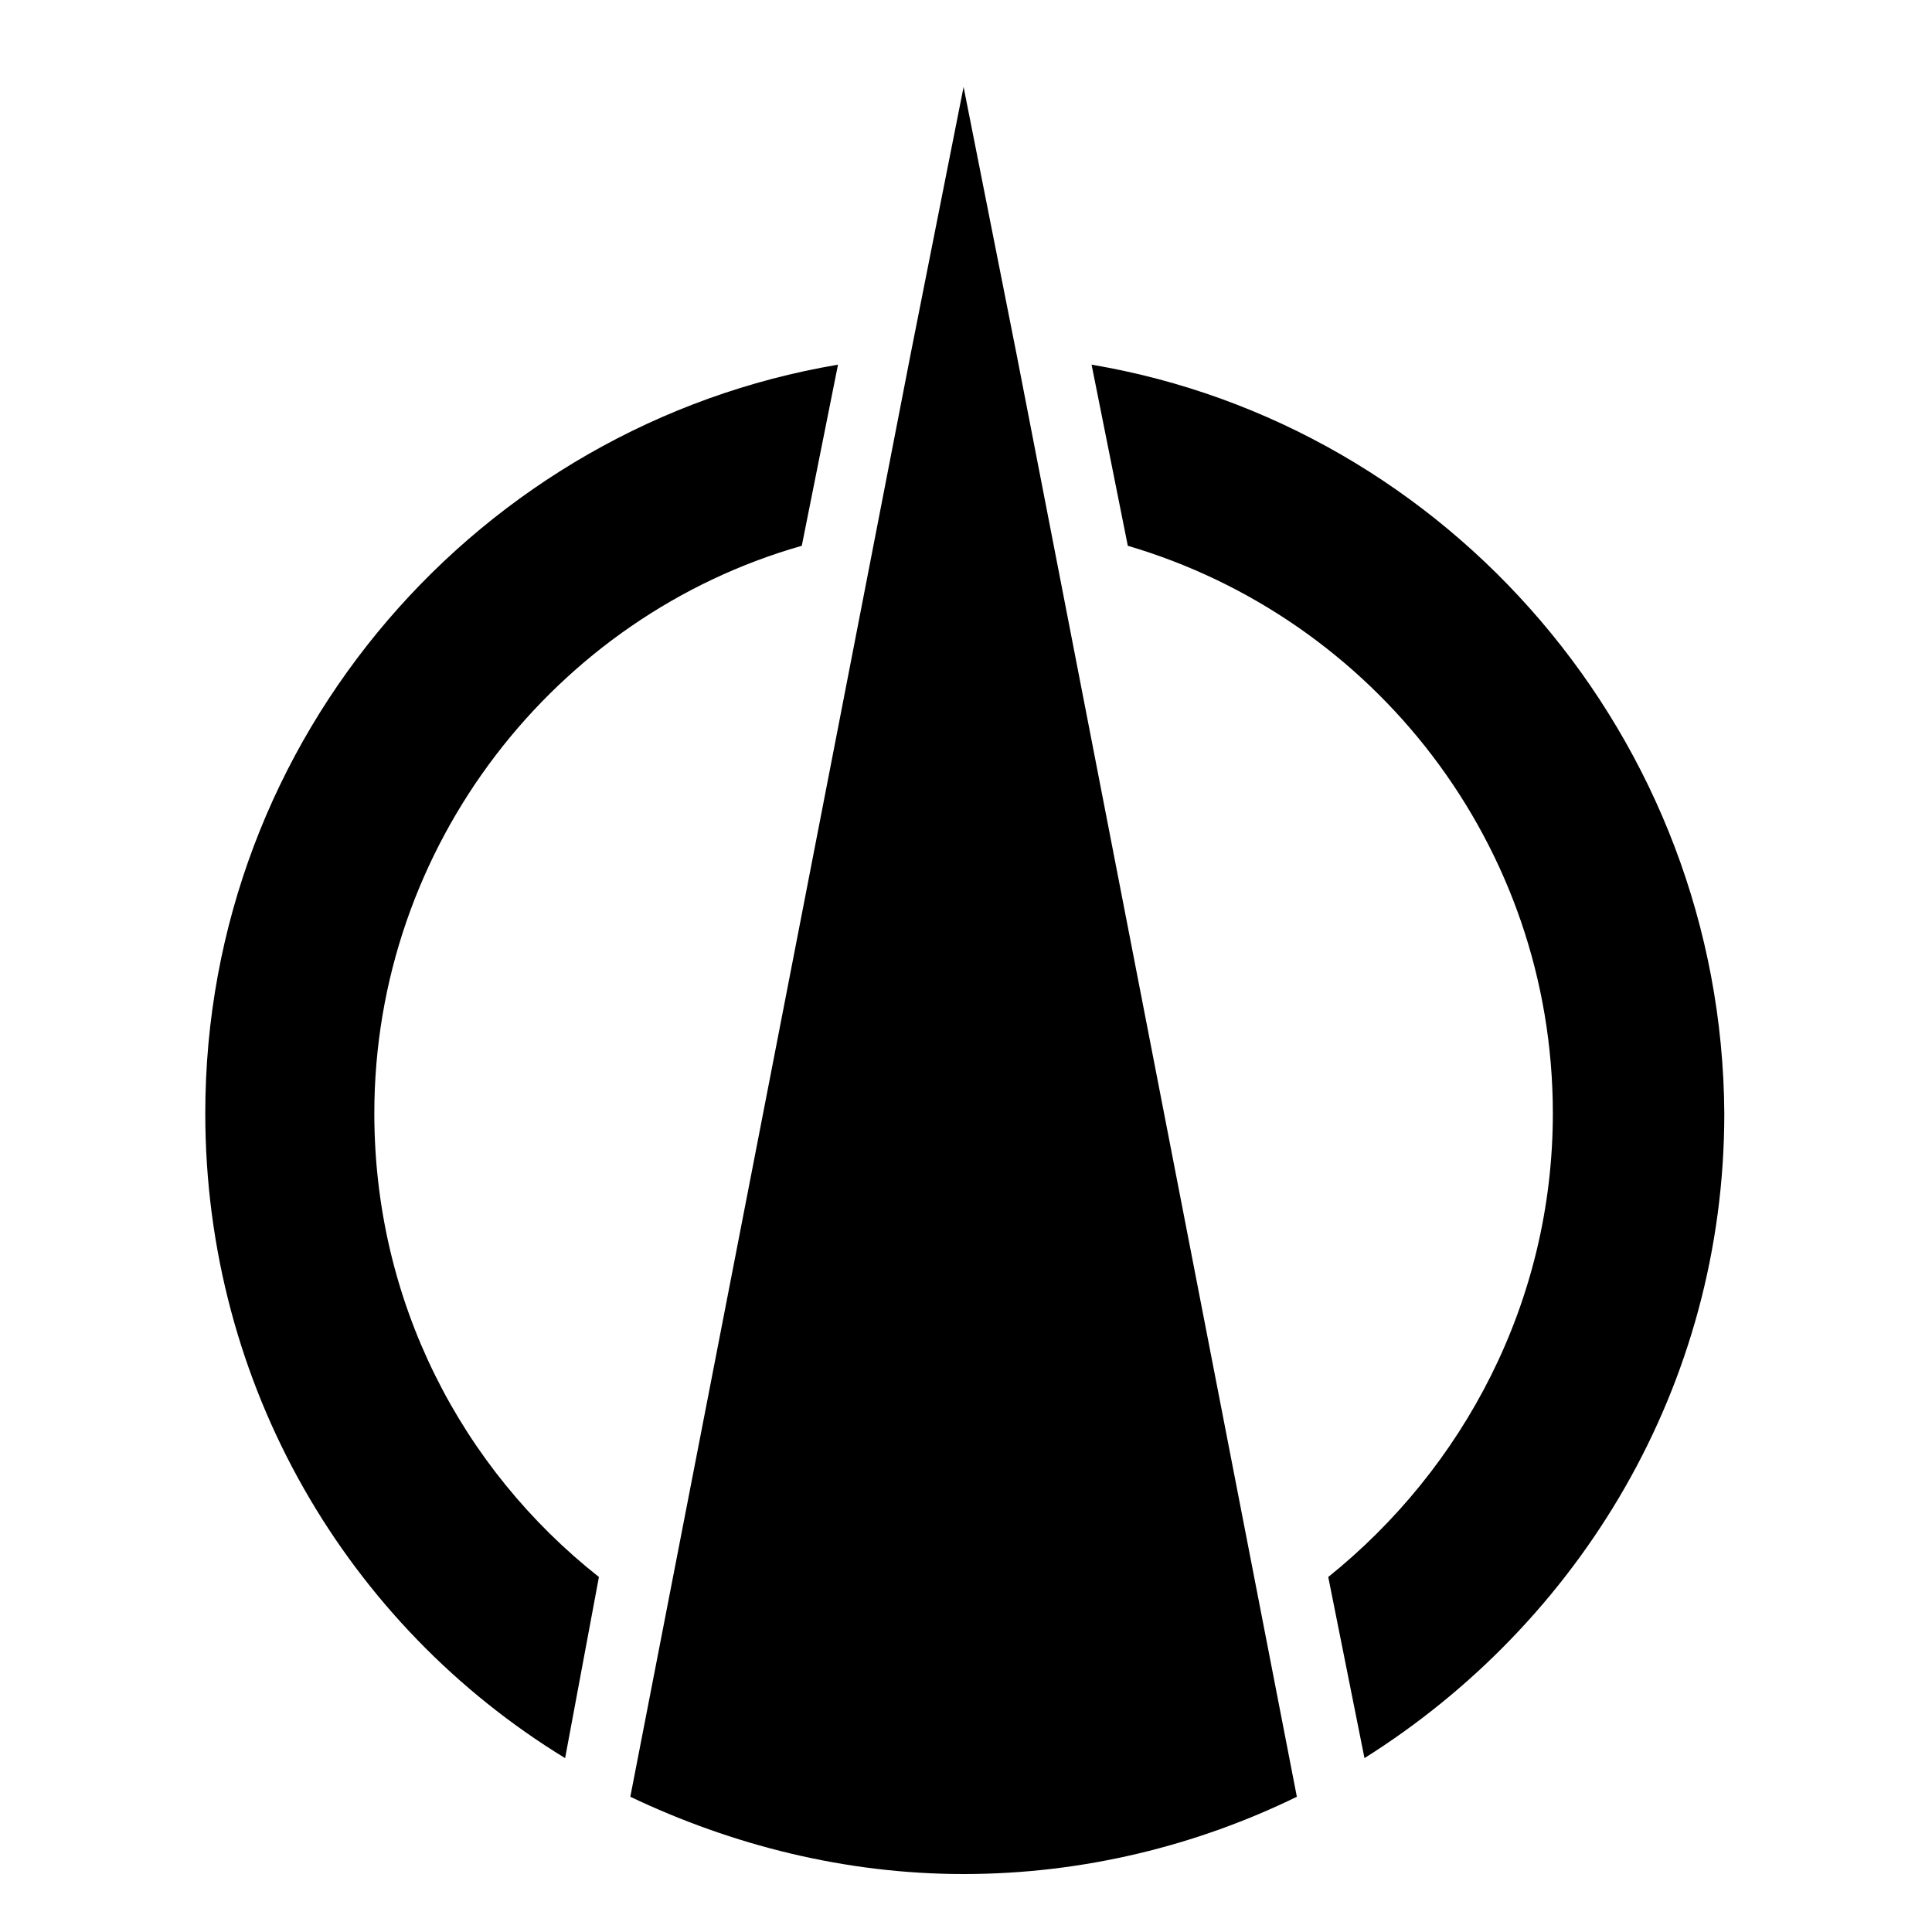
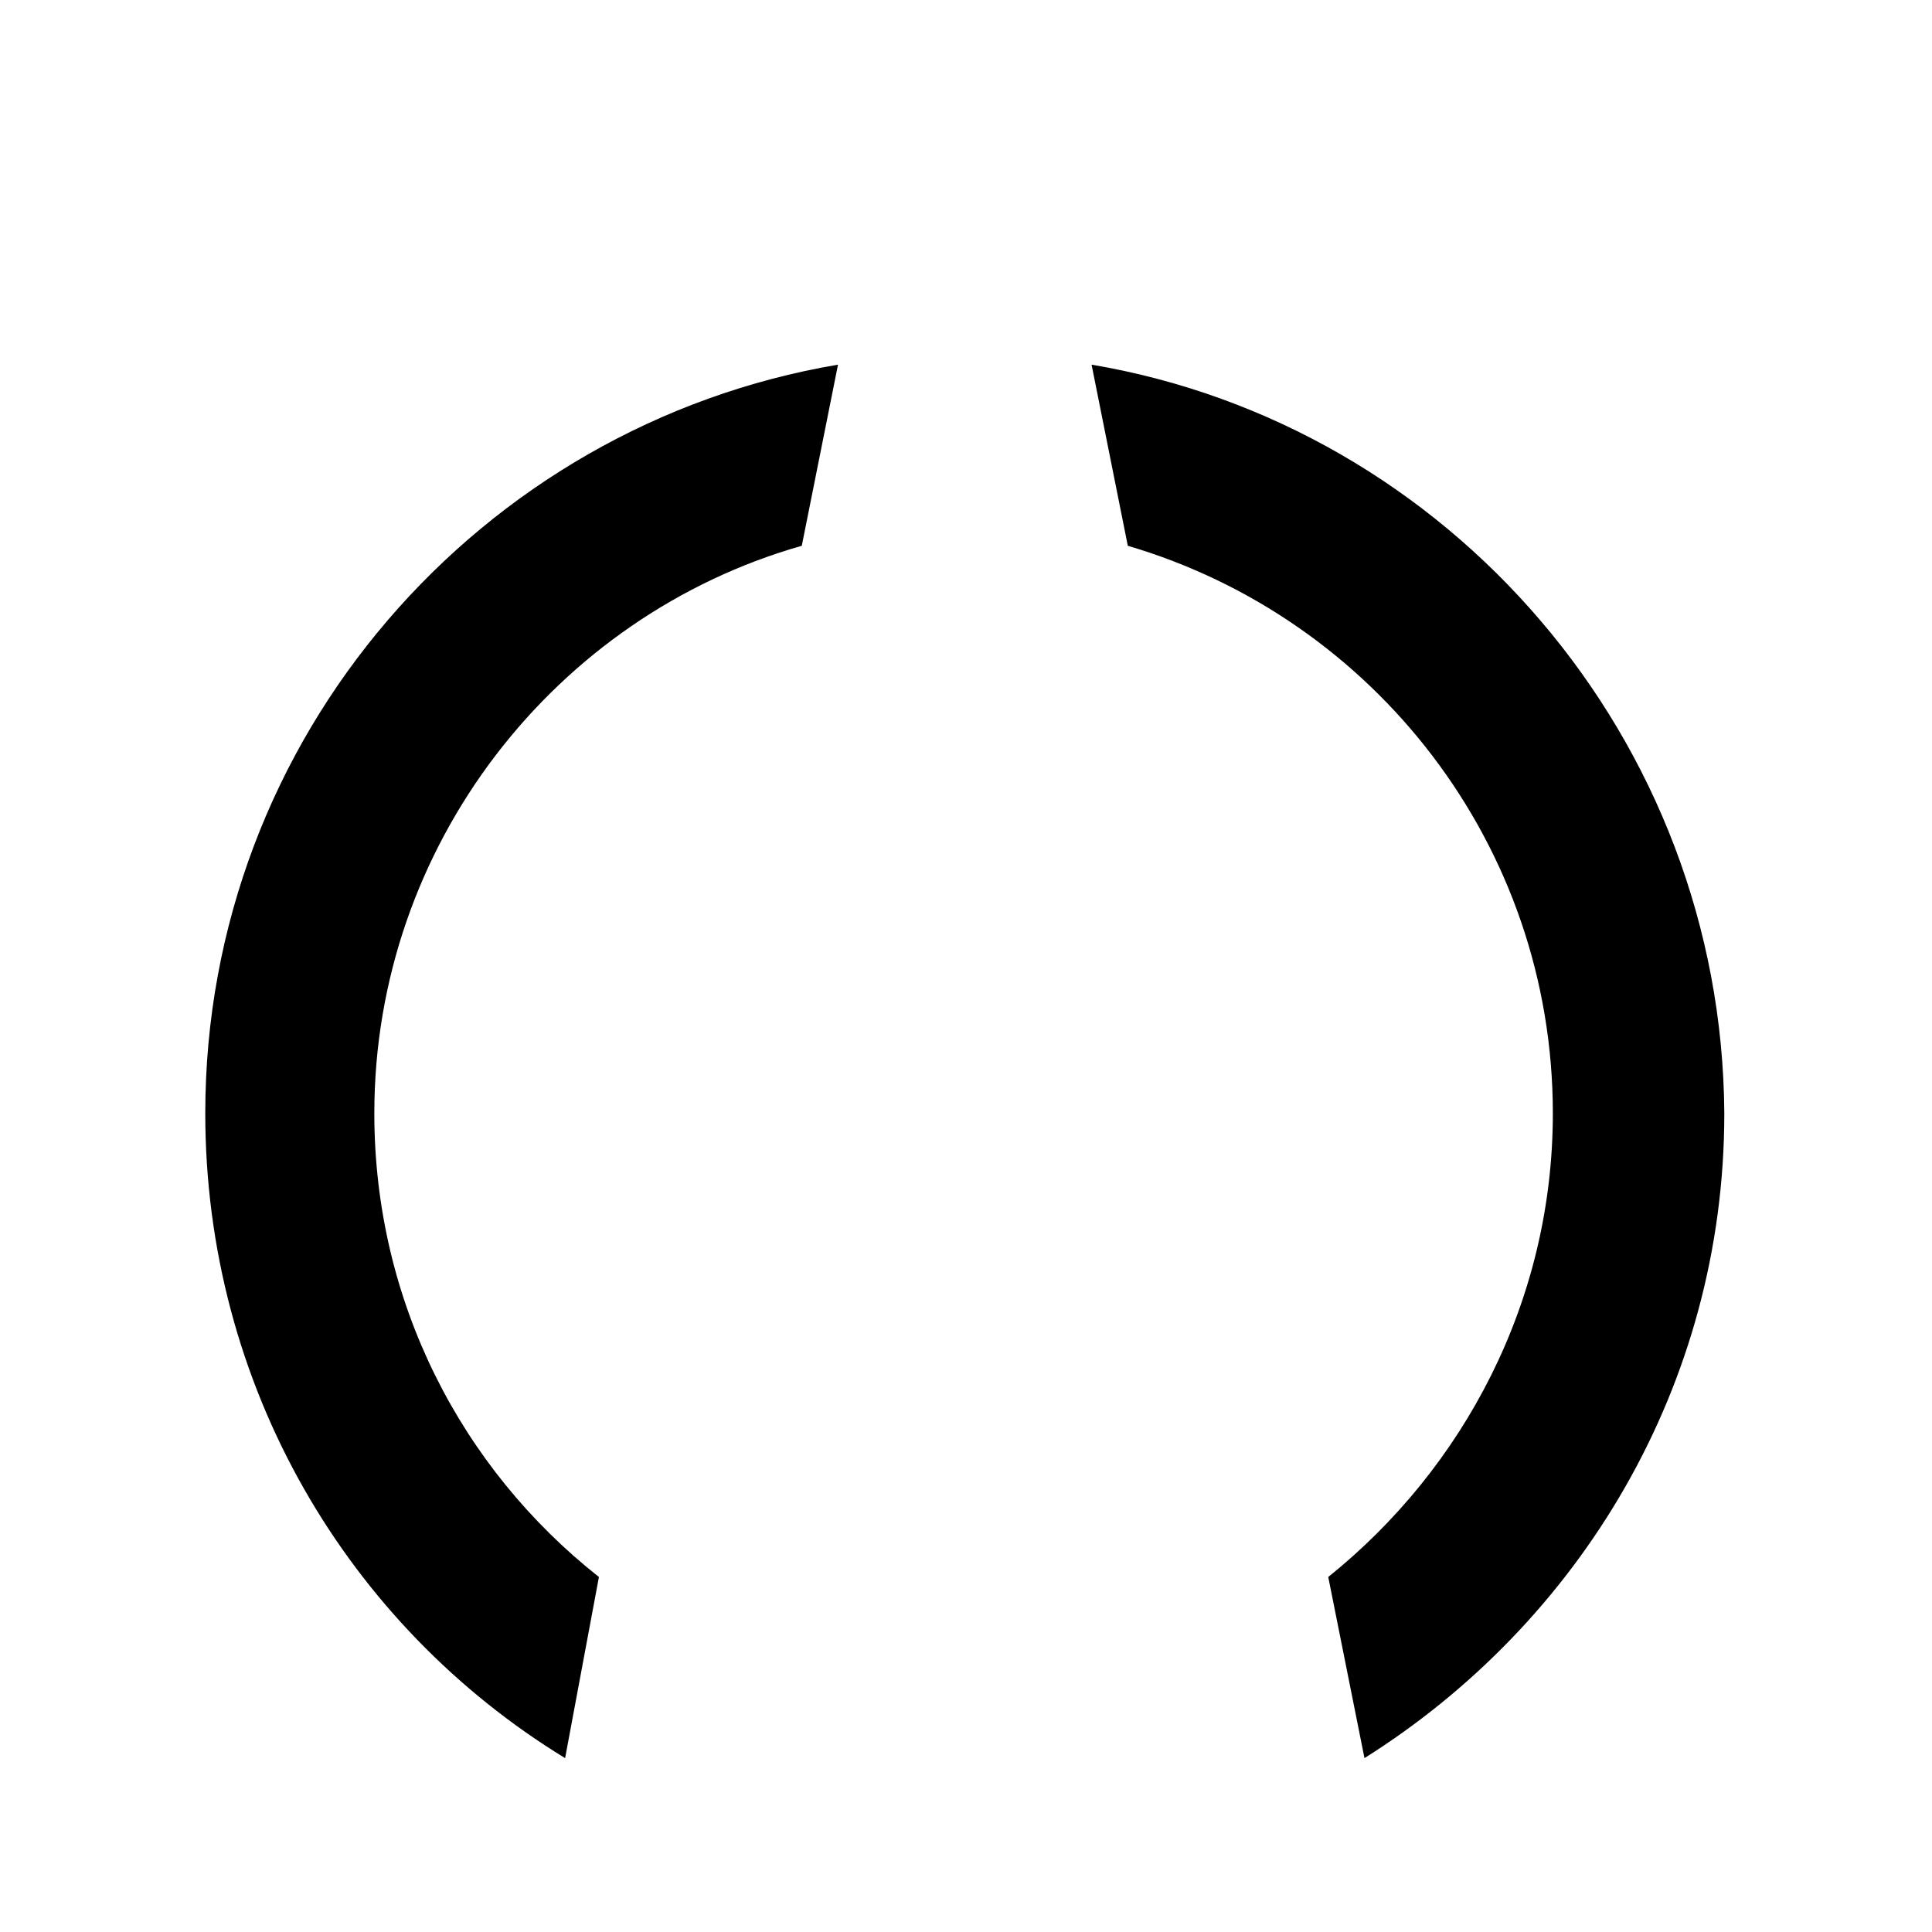
<svg xmlns="http://www.w3.org/2000/svg" version="1.1" id="Layer_2" x="0px" y="0px" viewBox="0 0 80 80" style="enable-background:new 0 0 80 80;" width="80" height="80" xml:space="preserve">
  <g>
    <path d="M45.2,15.1l1.5,7.5C56.9,25.6,64.3,35,64.3,46.1c0,7.8-3.7,14.7-9.3,19.2l1.5,7.5c8.9-5.6,14.9-15.4,14.9-26.7 C71.3,30.6,60,17.6,45.2,15.1z" />
-     <path d="M24.8,65.3c-5.7-4.5-9.3-11.4-9.3-19.2c0-11.1,7.5-20.6,17.7-23.5l1.5-7.5c-14.8,2.5-26.2,15.4-26.2,31 c0,11.3,5.9,21.2,14.9,26.7L24.8,65.3z" />
+     <path d="M24.8,65.3c-5.7-4.5-9.3-11.4-9.3-19.2c0-11.1,7.5-20.6,17.7-23.5l1.5-7.5c-14.8,2.5-26.2,15.4-26.2,31 c0,11.3,5.9,21.2,14.9,26.7z" />
  </g>
  <g>
    <g>
-       <path d="M42.1,14.7L39.9,3.6l-2.2,11.1L26.1,74.4c4.2,2,8.9,3.2,13.8,3.2c5,0,9.7-1.2,13.8-3.2L42.1,14.7z" />
-     </g>
+       </g>
  </g>
</svg>